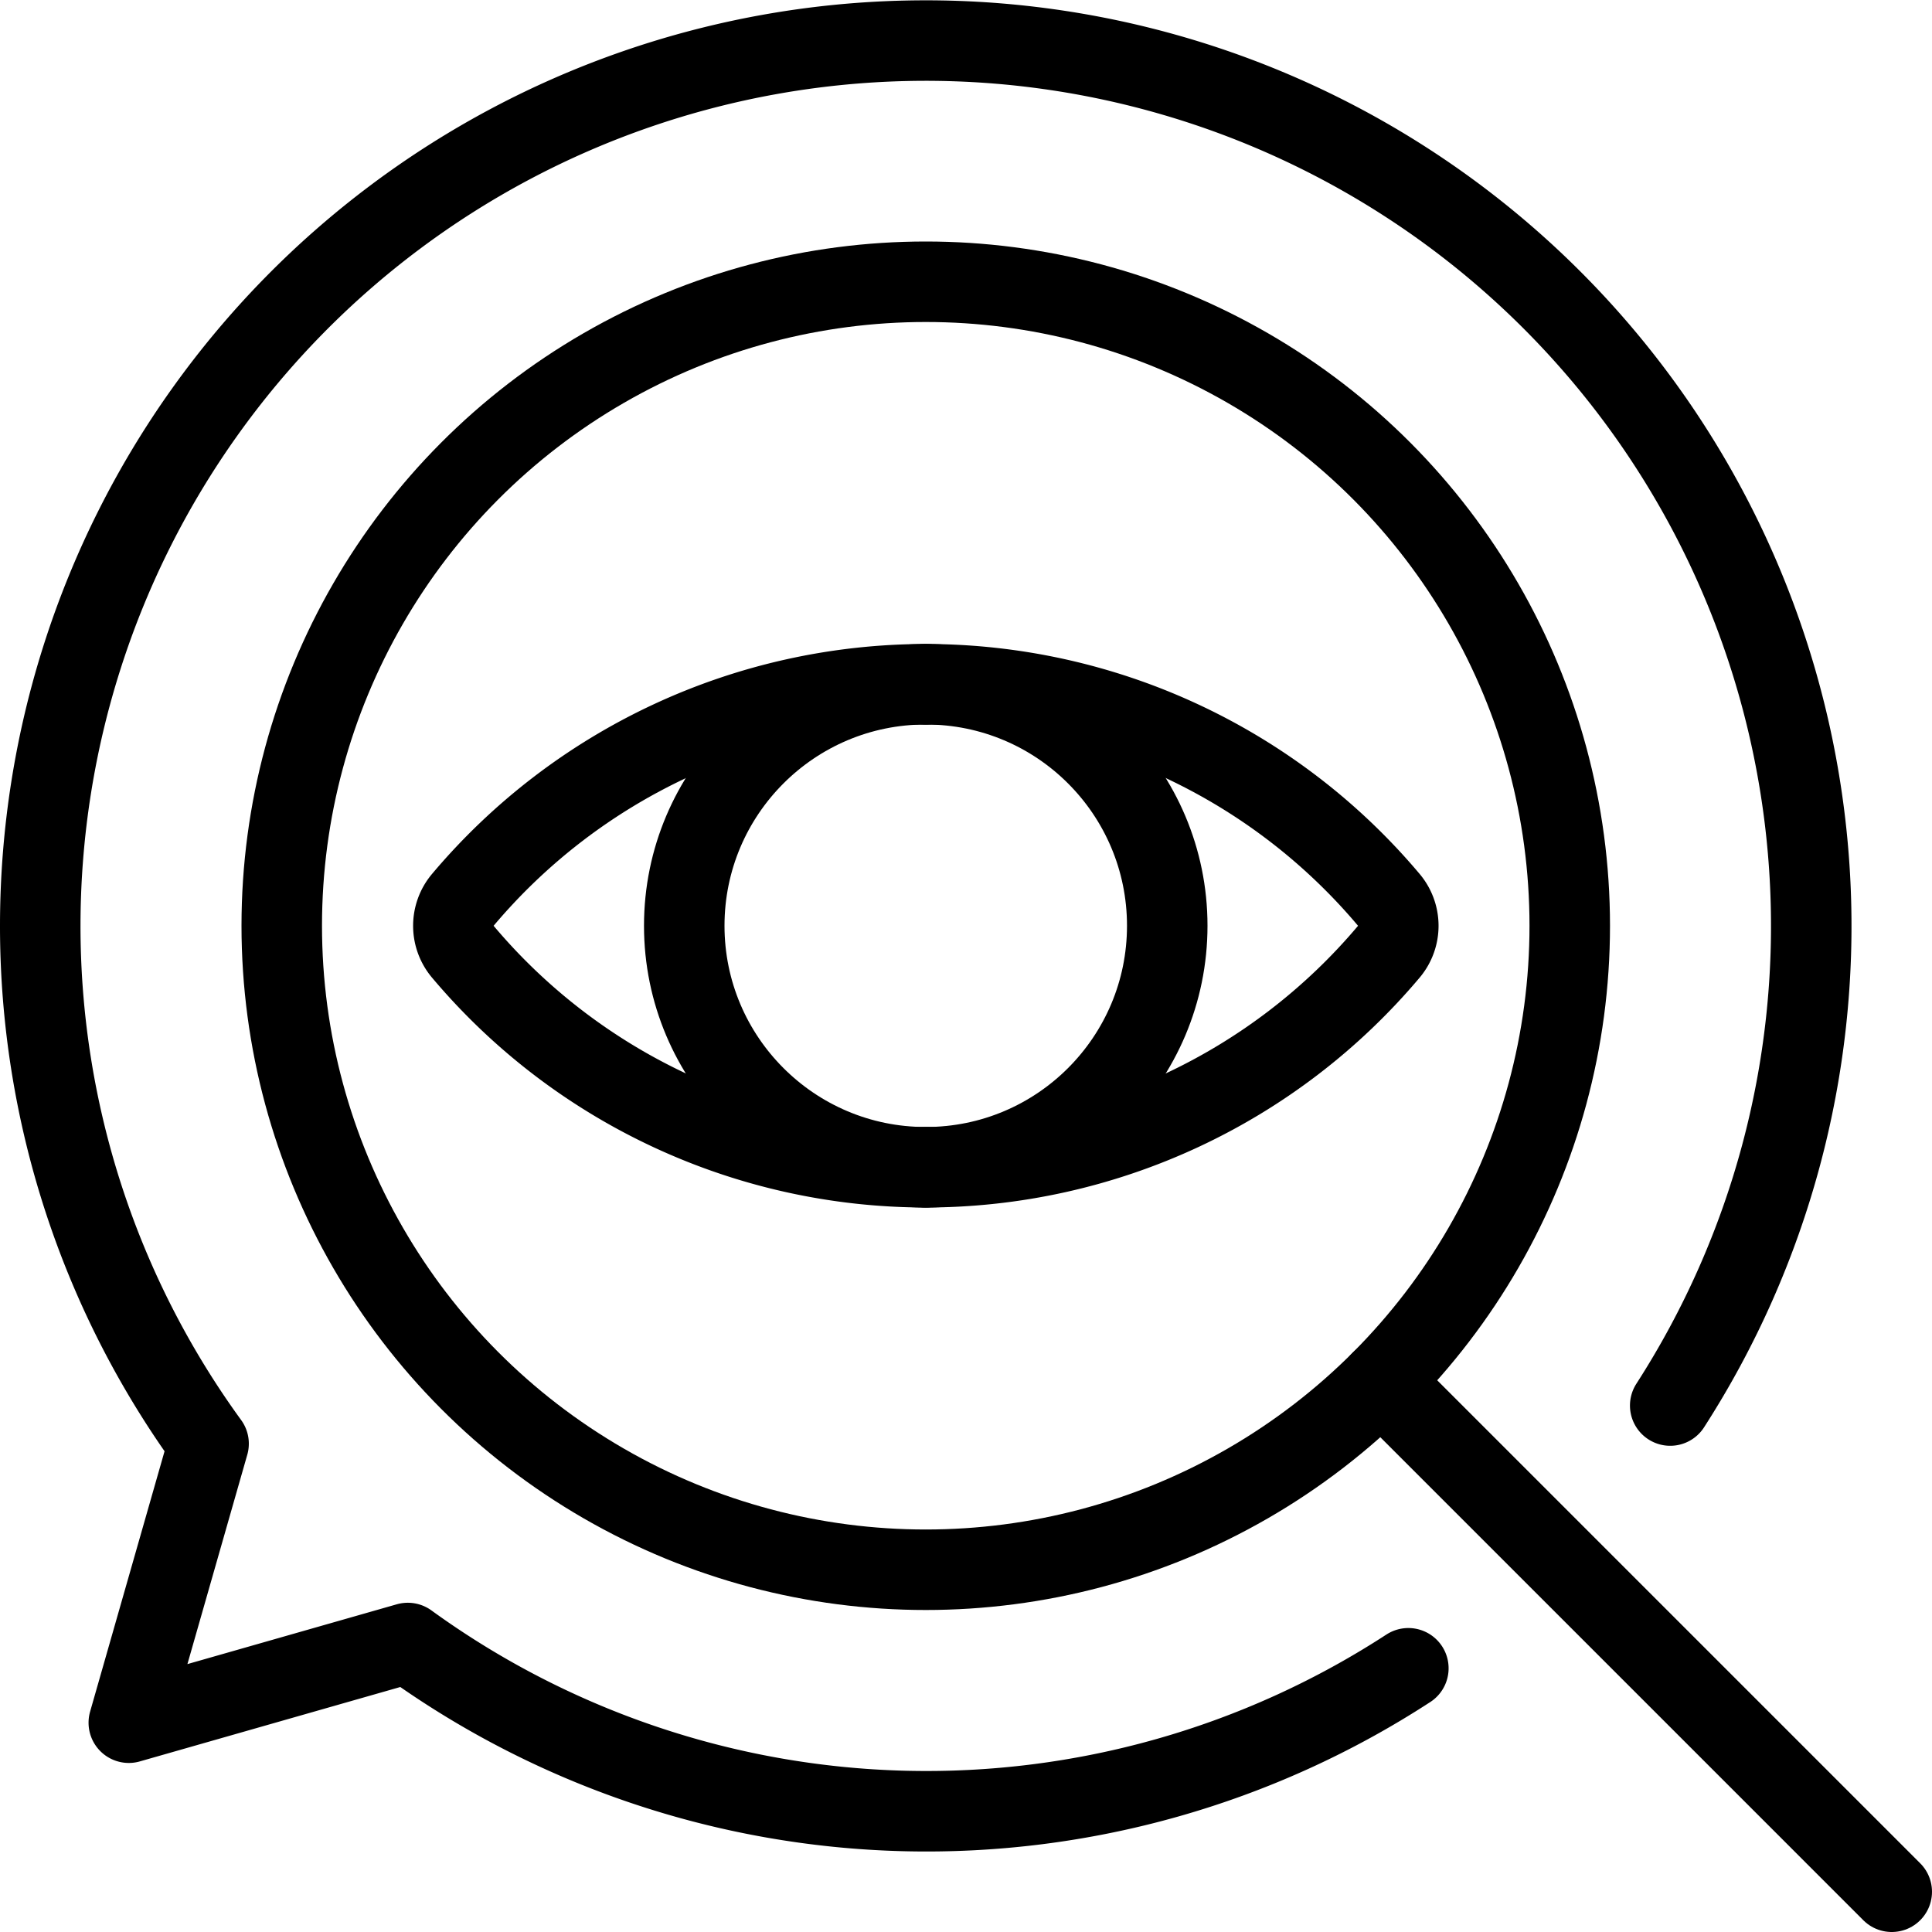
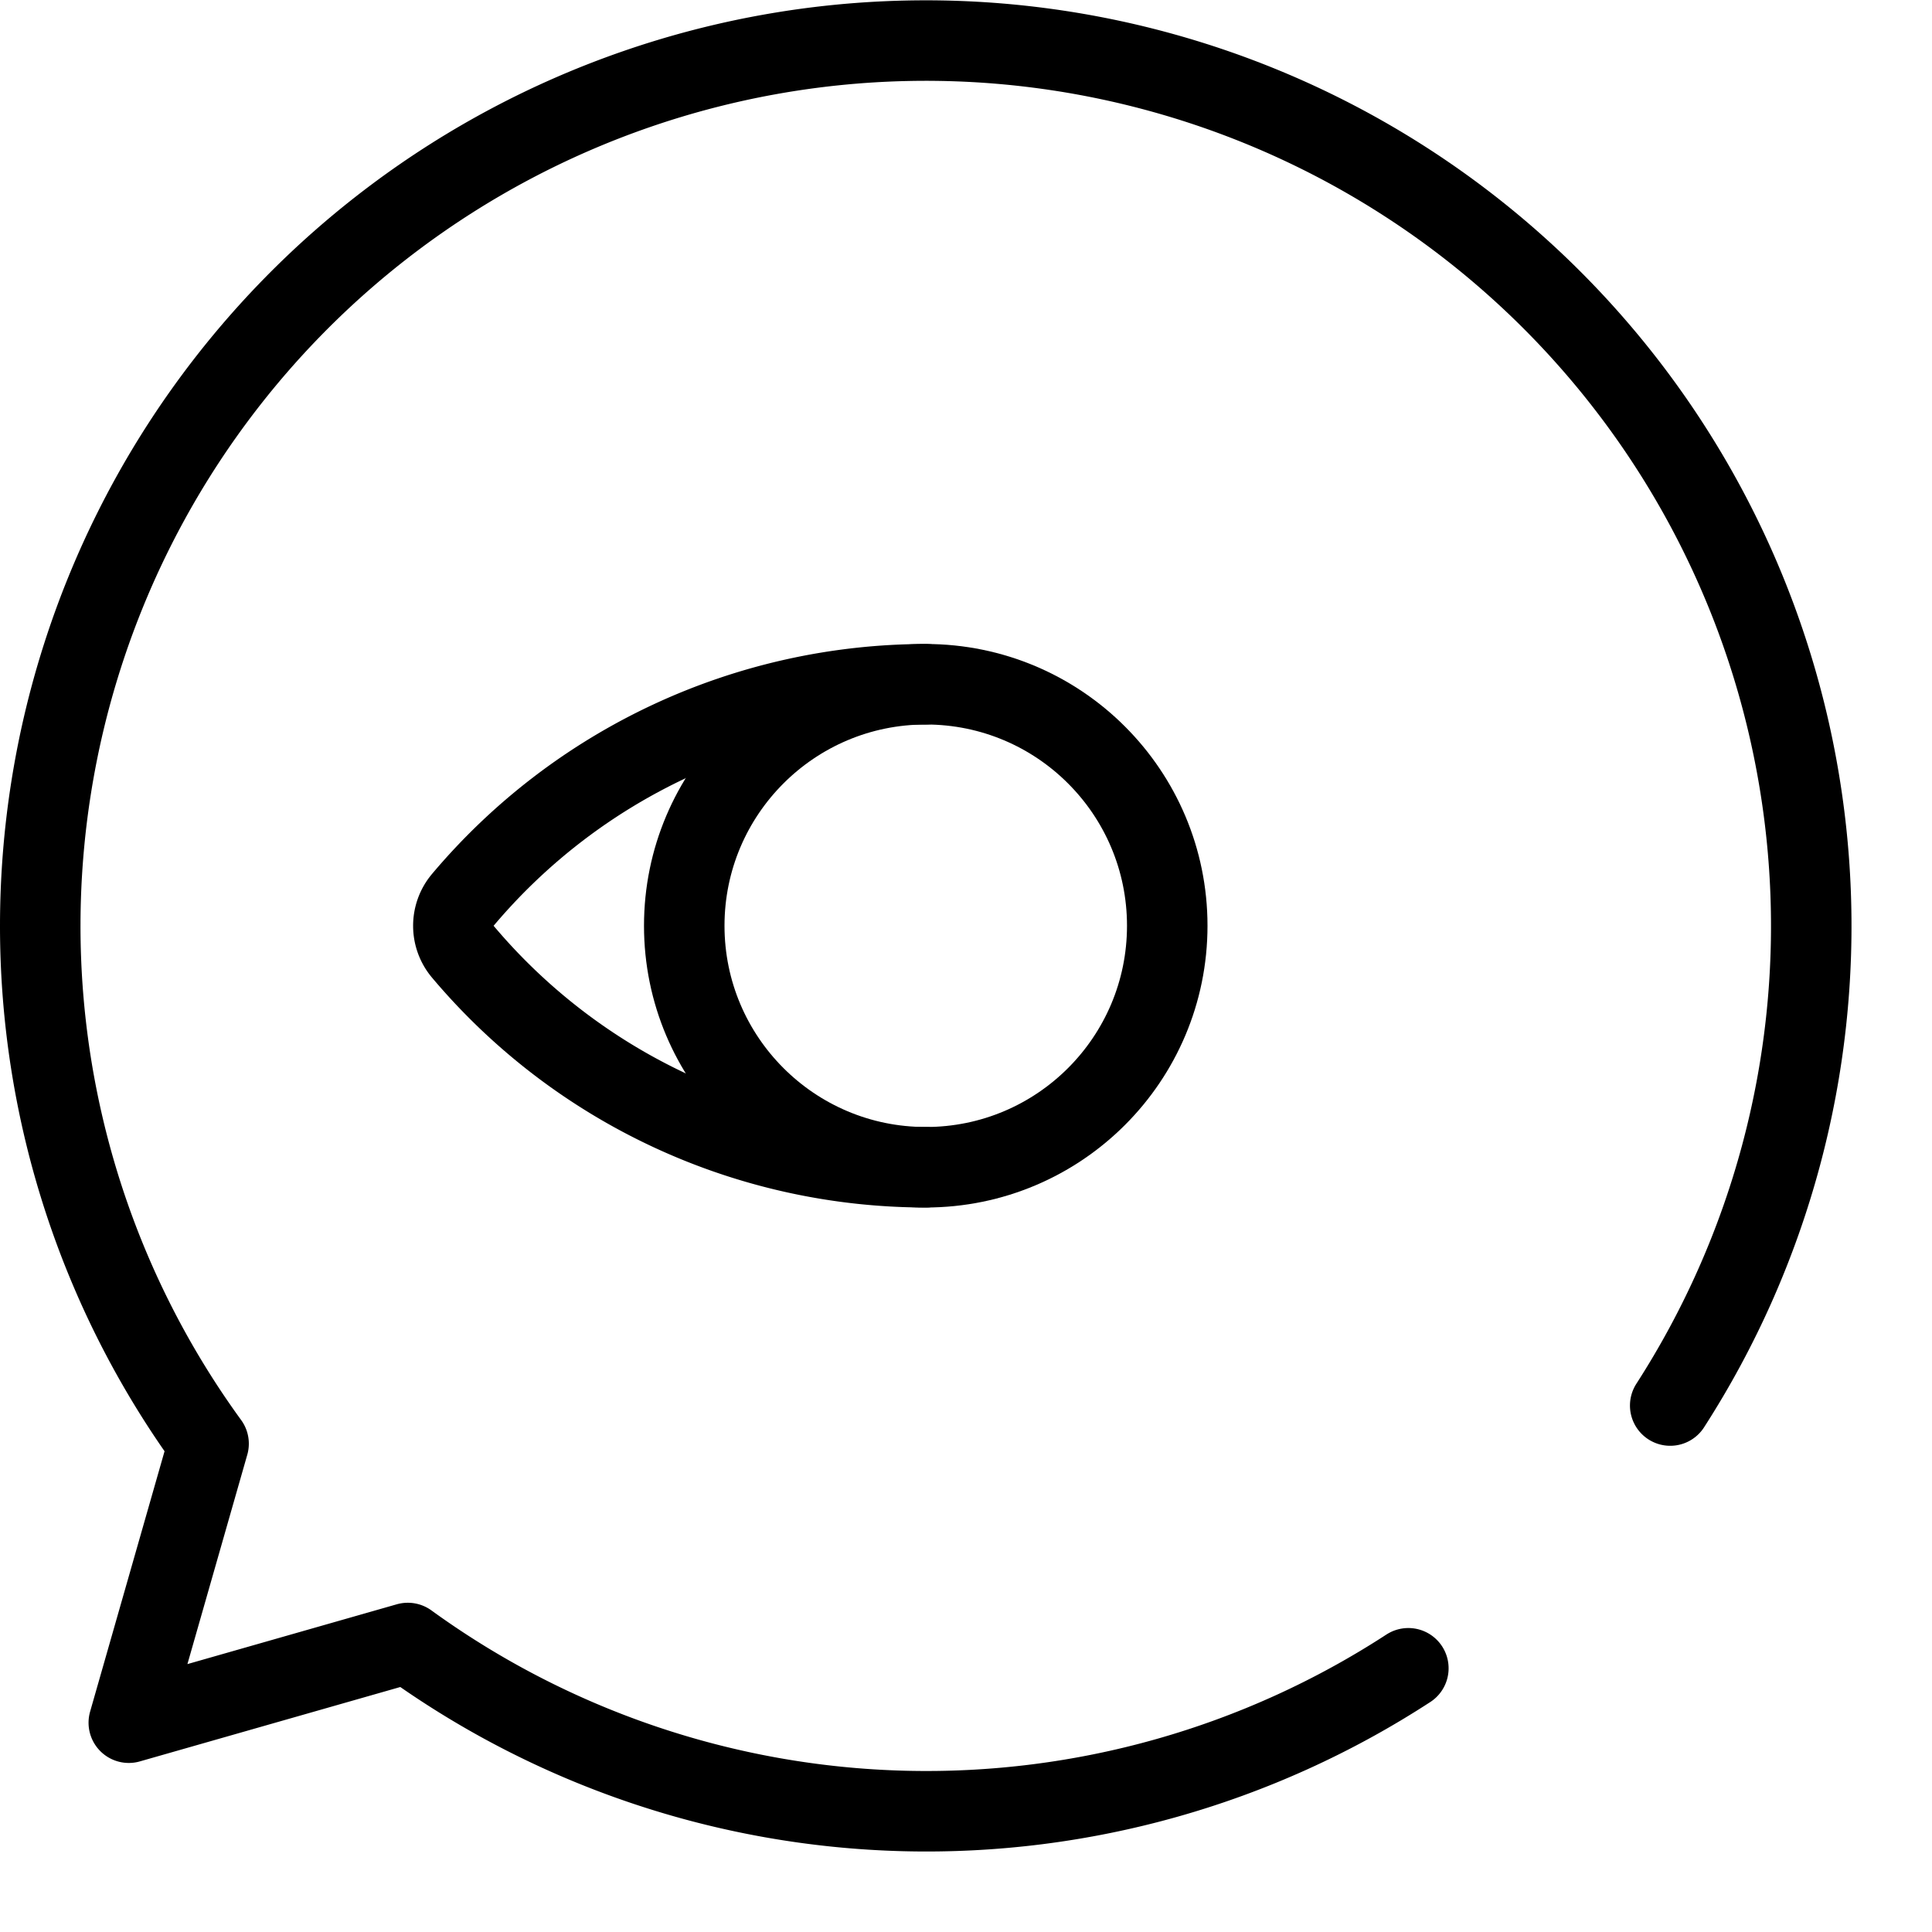
<svg xmlns="http://www.w3.org/2000/svg" viewBox="0 0 24 24">
  <defs>
    <style>.a{fill:none;stroke:currentColor;stroke-linecap:round;stroke-linejoin:round;}</style>
  </defs>
  <title>seo-search-eye</title>
-   <circle class="a" cx="11.5" cy="11.5" r="8" />
-   <line class="a" x1="17.157" y1="17.157" x2="23.5" y2="23.5" />
  <circle class="a" cx="11.5" cy="11.5" r="3" />
  <path class="a" d="M11.5,14.5a7.522,7.522,0,0,1-5.752-2.679.5.5,0,0,1,0-.641A7.526,7.526,0,0,1,11.5,8.5" />
-   <path class="a" d="M11.5,14.5a7.526,7.526,0,0,0,5.754-2.679.5.5,0,0,0,0-.641A7.522,7.522,0,0,0,11.5,8.5" />
  <path class="a" d="M20.748,17.46A11,11,0,1,0,.5,11.5a10.933,10.933,0,0,0,2.091,6.434L1.6,21.4l3.466-.99a10.976,10.976,0,0,0,12.429.314" />
</svg>